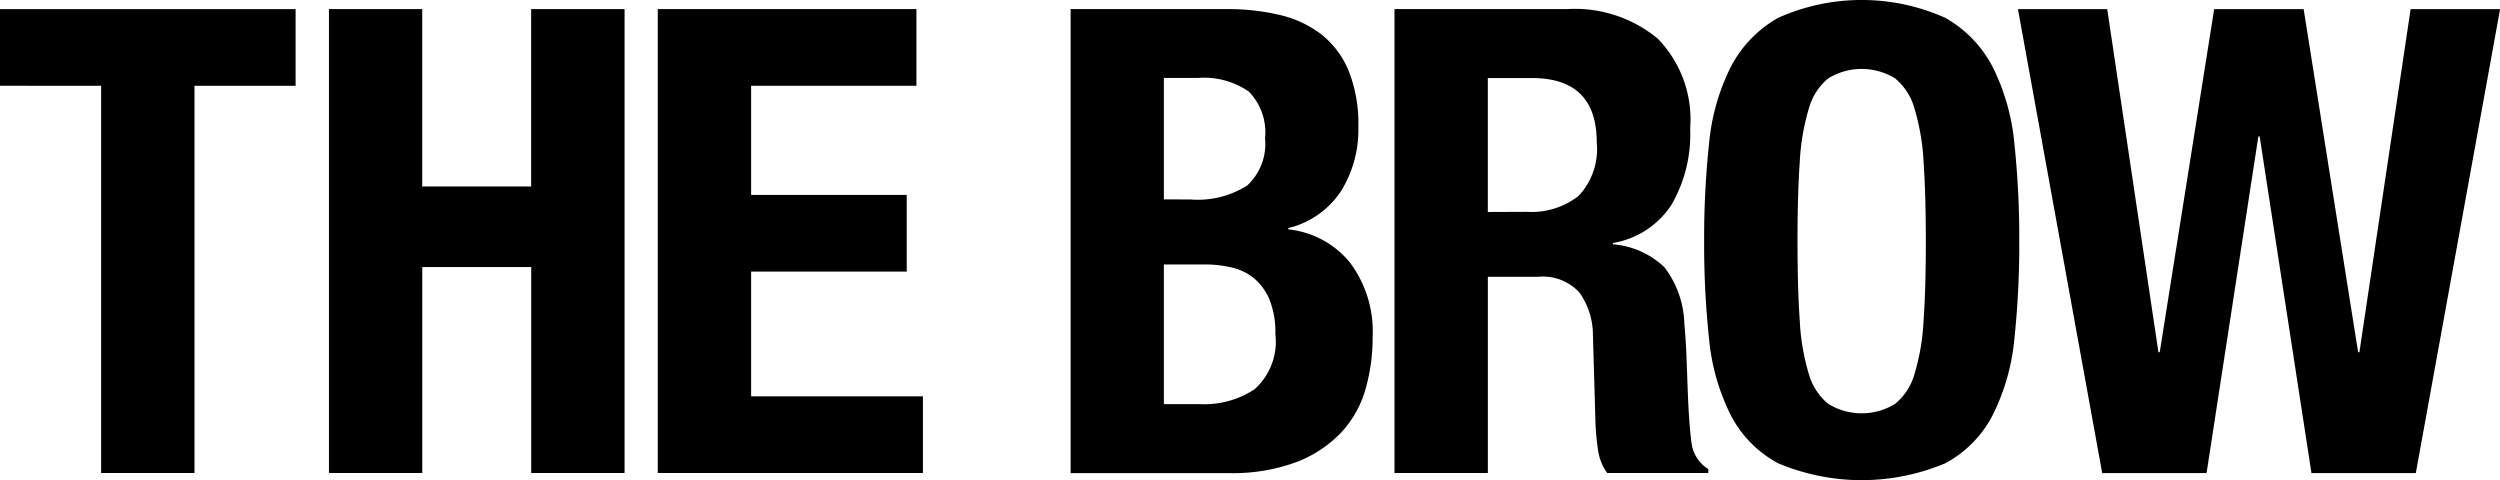
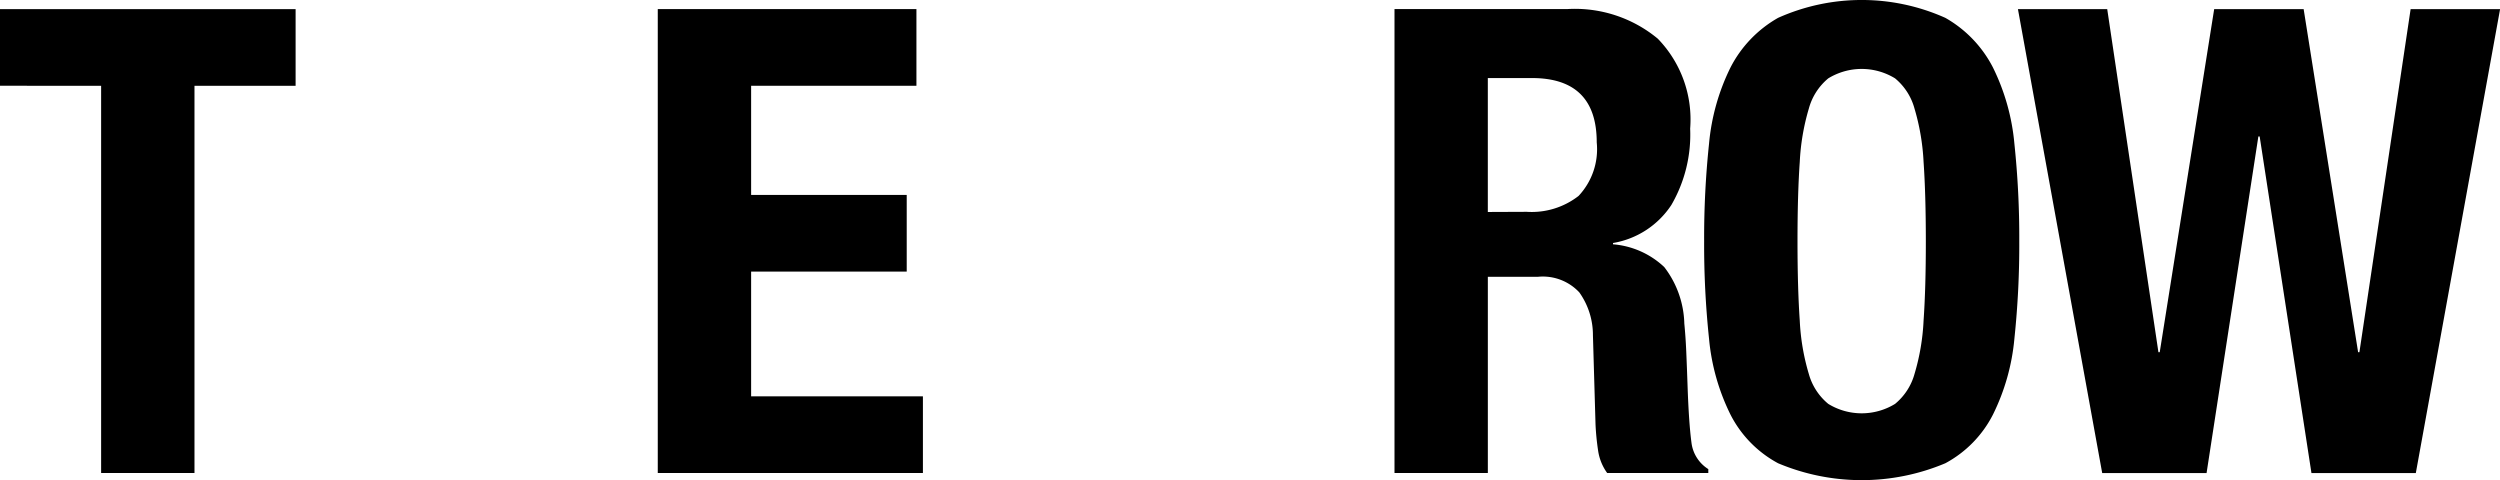
<svg xmlns="http://www.w3.org/2000/svg" id="Group_226" data-name="Group 226" width="140" height="26.89" viewBox="0 0 140 26.89">
  <defs>
    <clipPath id="clip-path">
      <rect id="Rectangle_137" data-name="Rectangle 137" width="140" height="26.89" />
    </clipPath>
  </defs>
  <path id="Path_1438" data-name="Path 1438" d="M0,7.922v4.293H5.663V33.9h5.228V12.215h5.663V7.922Z" transform="translate(0 -7.412)" />
-   <path id="Path_1439" data-name="Path 1439" d="M291.569,7.922v9.933h6.1V7.922H302.9V33.9h-5.228V22.367h-6.1V33.9h-5.227V7.922Z" transform="translate(-267.924 -7.412)" />
  <path id="Path_1440" data-name="Path 1440" d="M587.17,12.215h-9.257v6.113h8.713v4.293h-8.713v6.986h9.62V33.9H572.685V7.921H587.17Z" transform="translate(-535.85 -7.412)" />
  <g id="Group_225" data-name="Group 225">
    <g id="Group_224" data-name="Group 224" clip-path="url(#clip-path)">
-       <path id="Path_1441" data-name="Path 1441" d="M940.792,7.921a12.644,12.644,0,0,1,2.959.327,6.068,6.068,0,0,1,2.341,1.092,5.036,5.036,0,0,1,1.525,2.038,7.969,7.969,0,0,1,.544,3.129,6.505,6.505,0,0,1-.98,3.621,4.926,4.926,0,0,1-2.941,2.056v.073a5.138,5.138,0,0,1,3.449,1.856A6.44,6.44,0,0,1,948.96,26.3a10.447,10.447,0,0,1-.4,2.911,5.929,5.929,0,0,1-1.361,2.42,6.8,6.8,0,0,1-2.5,1.656,10.332,10.332,0,0,1-3.83.619h-8.821V7.921Zm-2.033,10.661a5.16,5.16,0,0,0,3.176-.782,3.156,3.156,0,0,0,1-2.638,3.266,3.266,0,0,0-.907-2.62,4.411,4.411,0,0,0-2.868-.764H937.27v6.8Zm.544,11.462a5.1,5.1,0,0,0,3.05-.837,3.58,3.58,0,0,0,1.161-3.093,4.939,4.939,0,0,0-.309-1.874,3.147,3.147,0,0,0-.835-1.2,3,3,0,0,0-1.252-.637,6.573,6.573,0,0,0-1.6-.182H937.27v7.823Z" transform="translate(-872.093 -7.412)" />
      <path id="Path_1442" data-name="Path 1442" d="M1223.822,7.921a7.269,7.269,0,0,1,5.082,1.656,6.491,6.491,0,0,1,1.815,5.039,7.848,7.848,0,0,1-1.053,4.275,4.874,4.874,0,0,1-3.267,2.129v.073a4.729,4.729,0,0,1,2.868,1.273,5.406,5.406,0,0,1,1.125,3.166q.072.728.109,1.583t.073,1.91q.072,2.074.217,3.165a2.036,2.036,0,0,0,.944,1.492V33.9h-5.663a2.811,2.811,0,0,1-.508-1.255,14.025,14.025,0,0,1-.145-1.474l-.145-4.985a4.112,4.112,0,0,0-.762-2.4,2.792,2.792,0,0,0-2.323-.873h-2.8V33.9h-5.227V7.921Zm-2.251,11.353a4.27,4.27,0,0,0,2.9-.891,3.823,3.823,0,0,0,1.016-3q0-3.6-3.63-3.6h-2.469v7.5Z" transform="translate(-1136.07 -7.412)" />
      <path id="Path_1443" data-name="Path 1443" d="M1484,8.06a12.07,12.07,0,0,1,1.2-4.275A6.718,6.718,0,0,1,1487.868,1a11.456,11.456,0,0,1,9.366,0,6.718,6.718,0,0,1,2.668,2.783,12.07,12.07,0,0,1,1.2,4.275,50.193,50.193,0,0,1,.272,5.44,50.064,50.064,0,0,1-.272,5.458,12.033,12.033,0,0,1-1.2,4.257,6.377,6.377,0,0,1-2.668,2.729,12.065,12.065,0,0,1-9.366,0,6.377,6.377,0,0,1-2.668-2.729,12.033,12.033,0,0,1-1.2-4.257,50.057,50.057,0,0,1-.273-5.458A50.187,50.187,0,0,1,1484,8.06m5.082,9.9a12.391,12.391,0,0,0,.508,2.984,3.318,3.318,0,0,0,1.089,1.674,3.577,3.577,0,0,0,3.739,0,3.315,3.315,0,0,0,1.089-1.674,12.406,12.406,0,0,0,.508-2.984q.128-1.837.127-4.457t-.127-4.439a12.632,12.632,0,0,0-.508-2.984,3.323,3.323,0,0,0-1.089-1.692,3.577,3.577,0,0,0-3.739,0,3.326,3.326,0,0,0-1.089,1.692,12.617,12.617,0,0,0-.508,2.984q-.127,1.82-.127,4.439t.127,4.457" transform="translate(-1388.295 0)" />
      <path id="Path_1444" data-name="Path 1444" d="M1761.7,7.922l2.868,19.212h.073l3.049-19.212h5.01l3.05,19.212h.073l2.868-19.212h5.01l-4.719,25.98h-5.845l-2.9-18.848h-.073l-2.9,18.848h-5.845l-4.719-25.98Z" transform="translate(-1643.696 -7.412)" />
    </g>
  </g>
</svg>